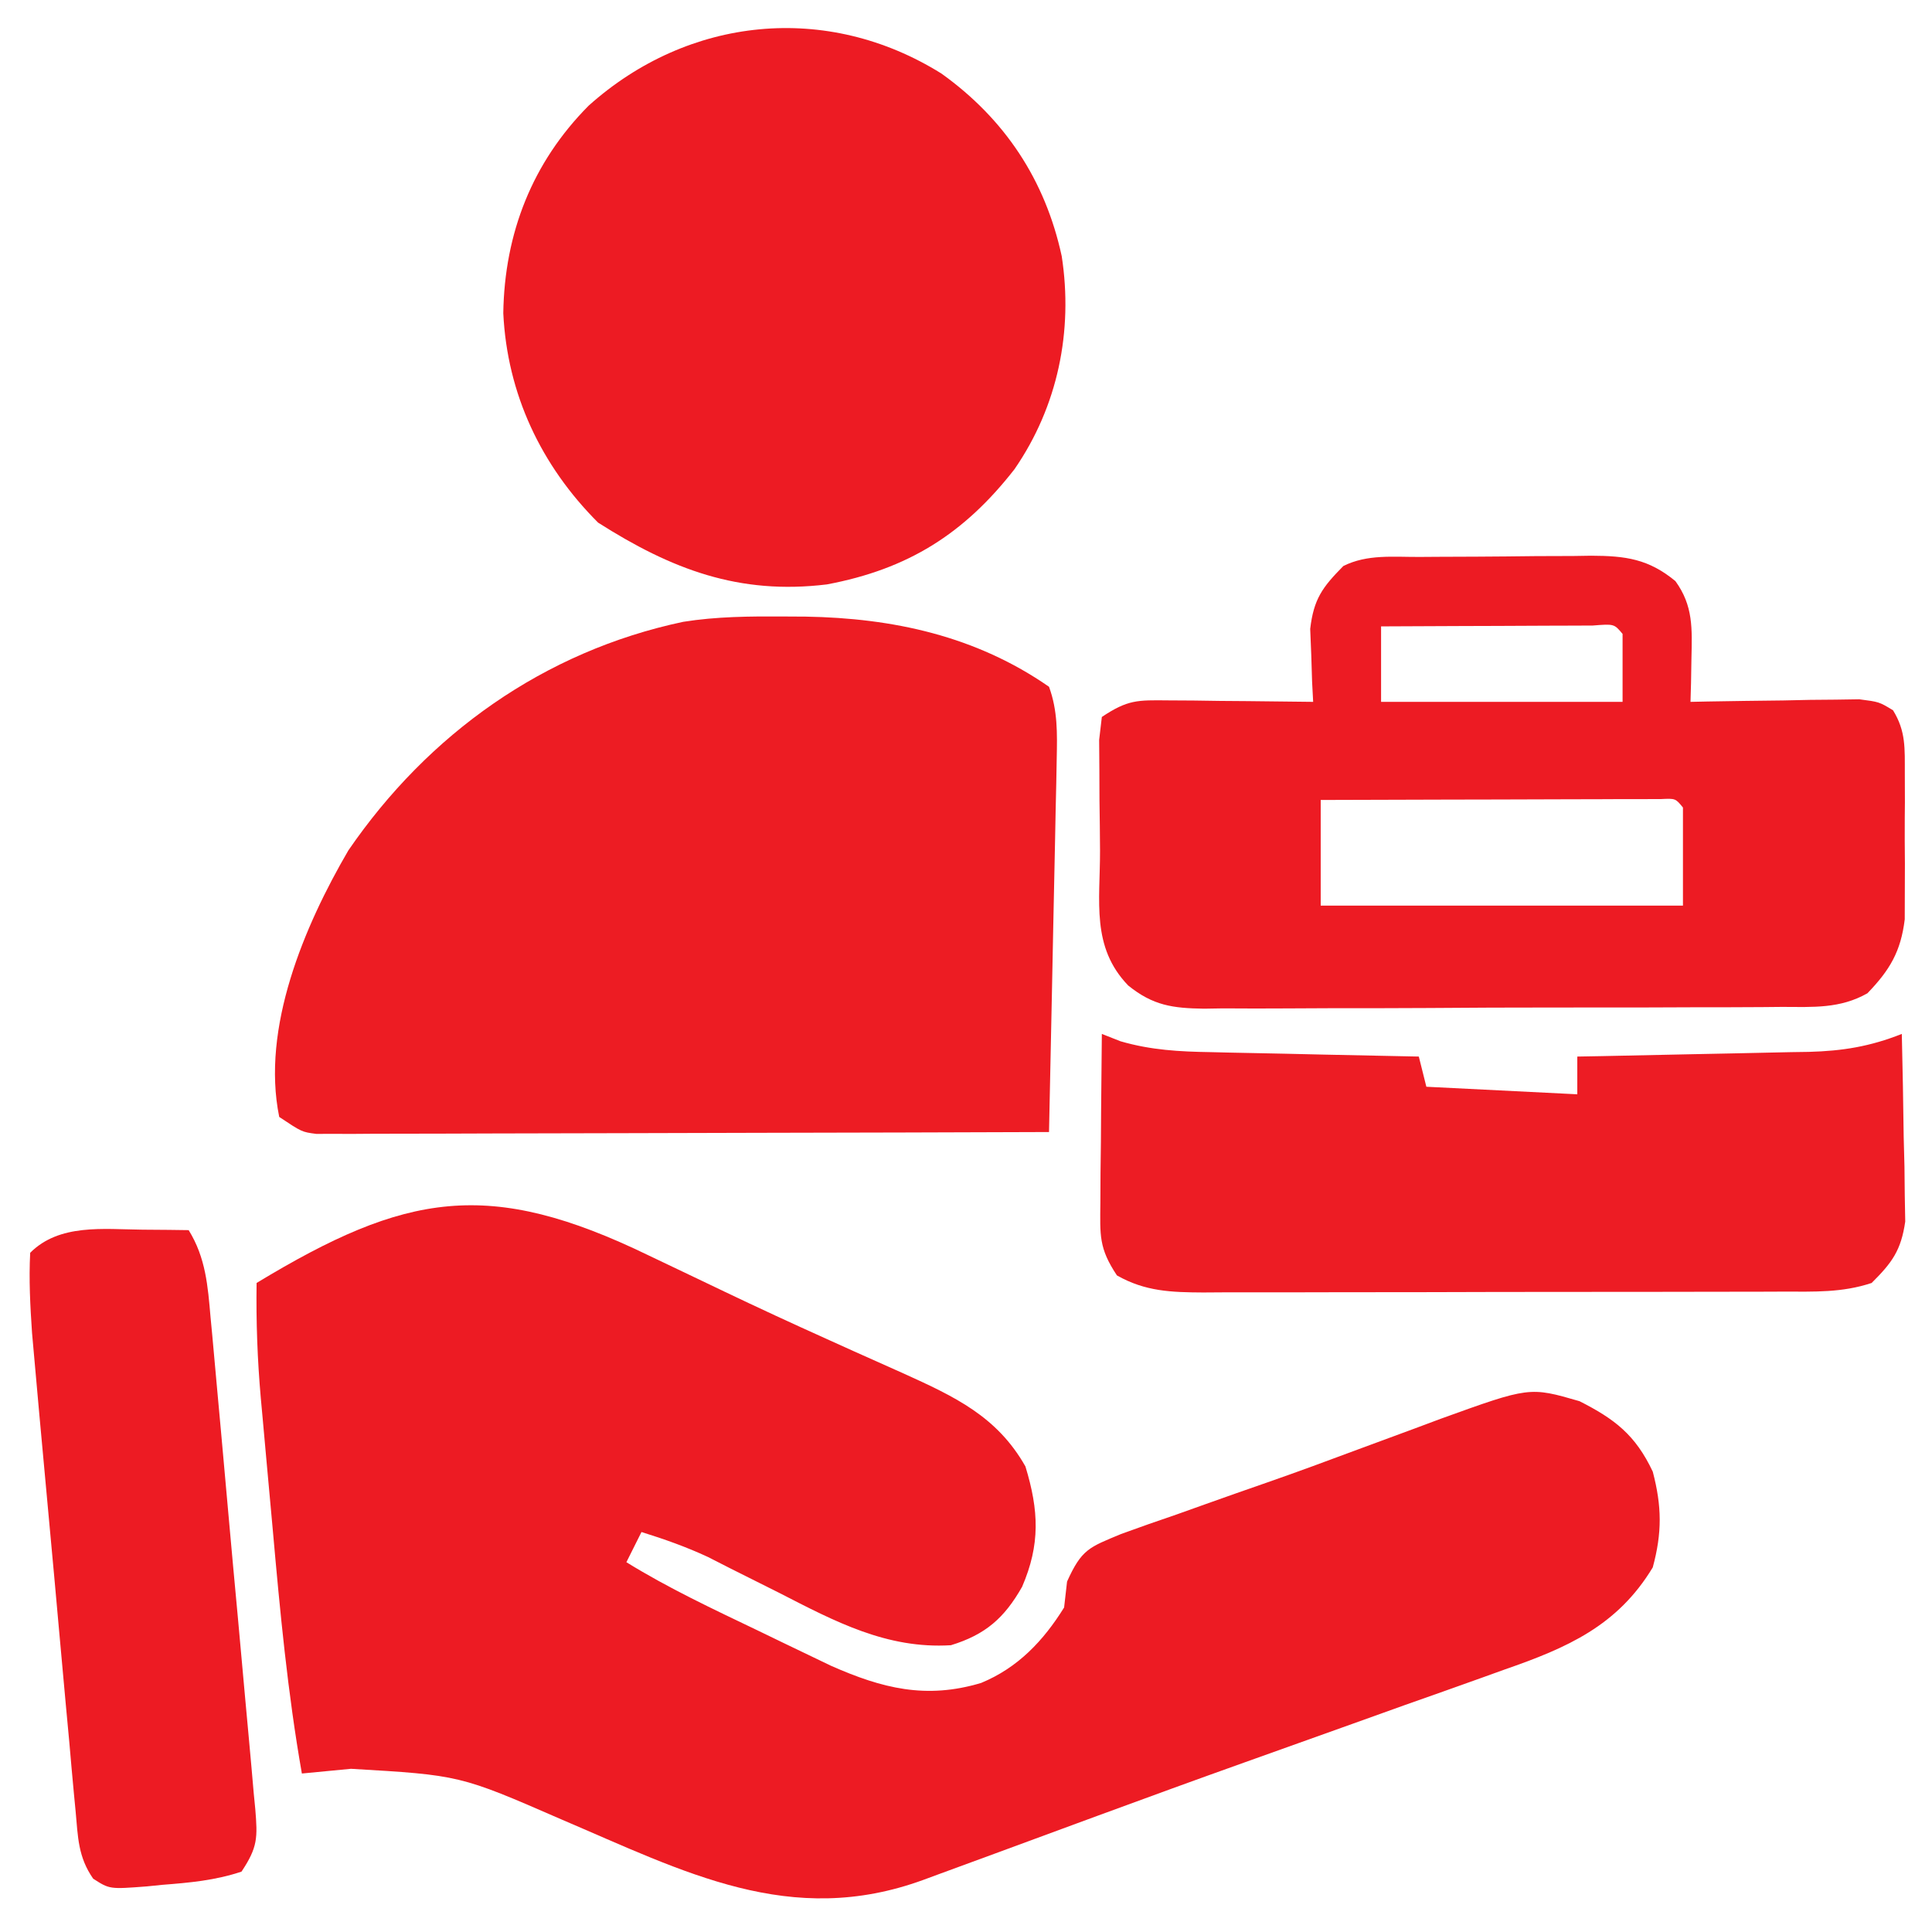
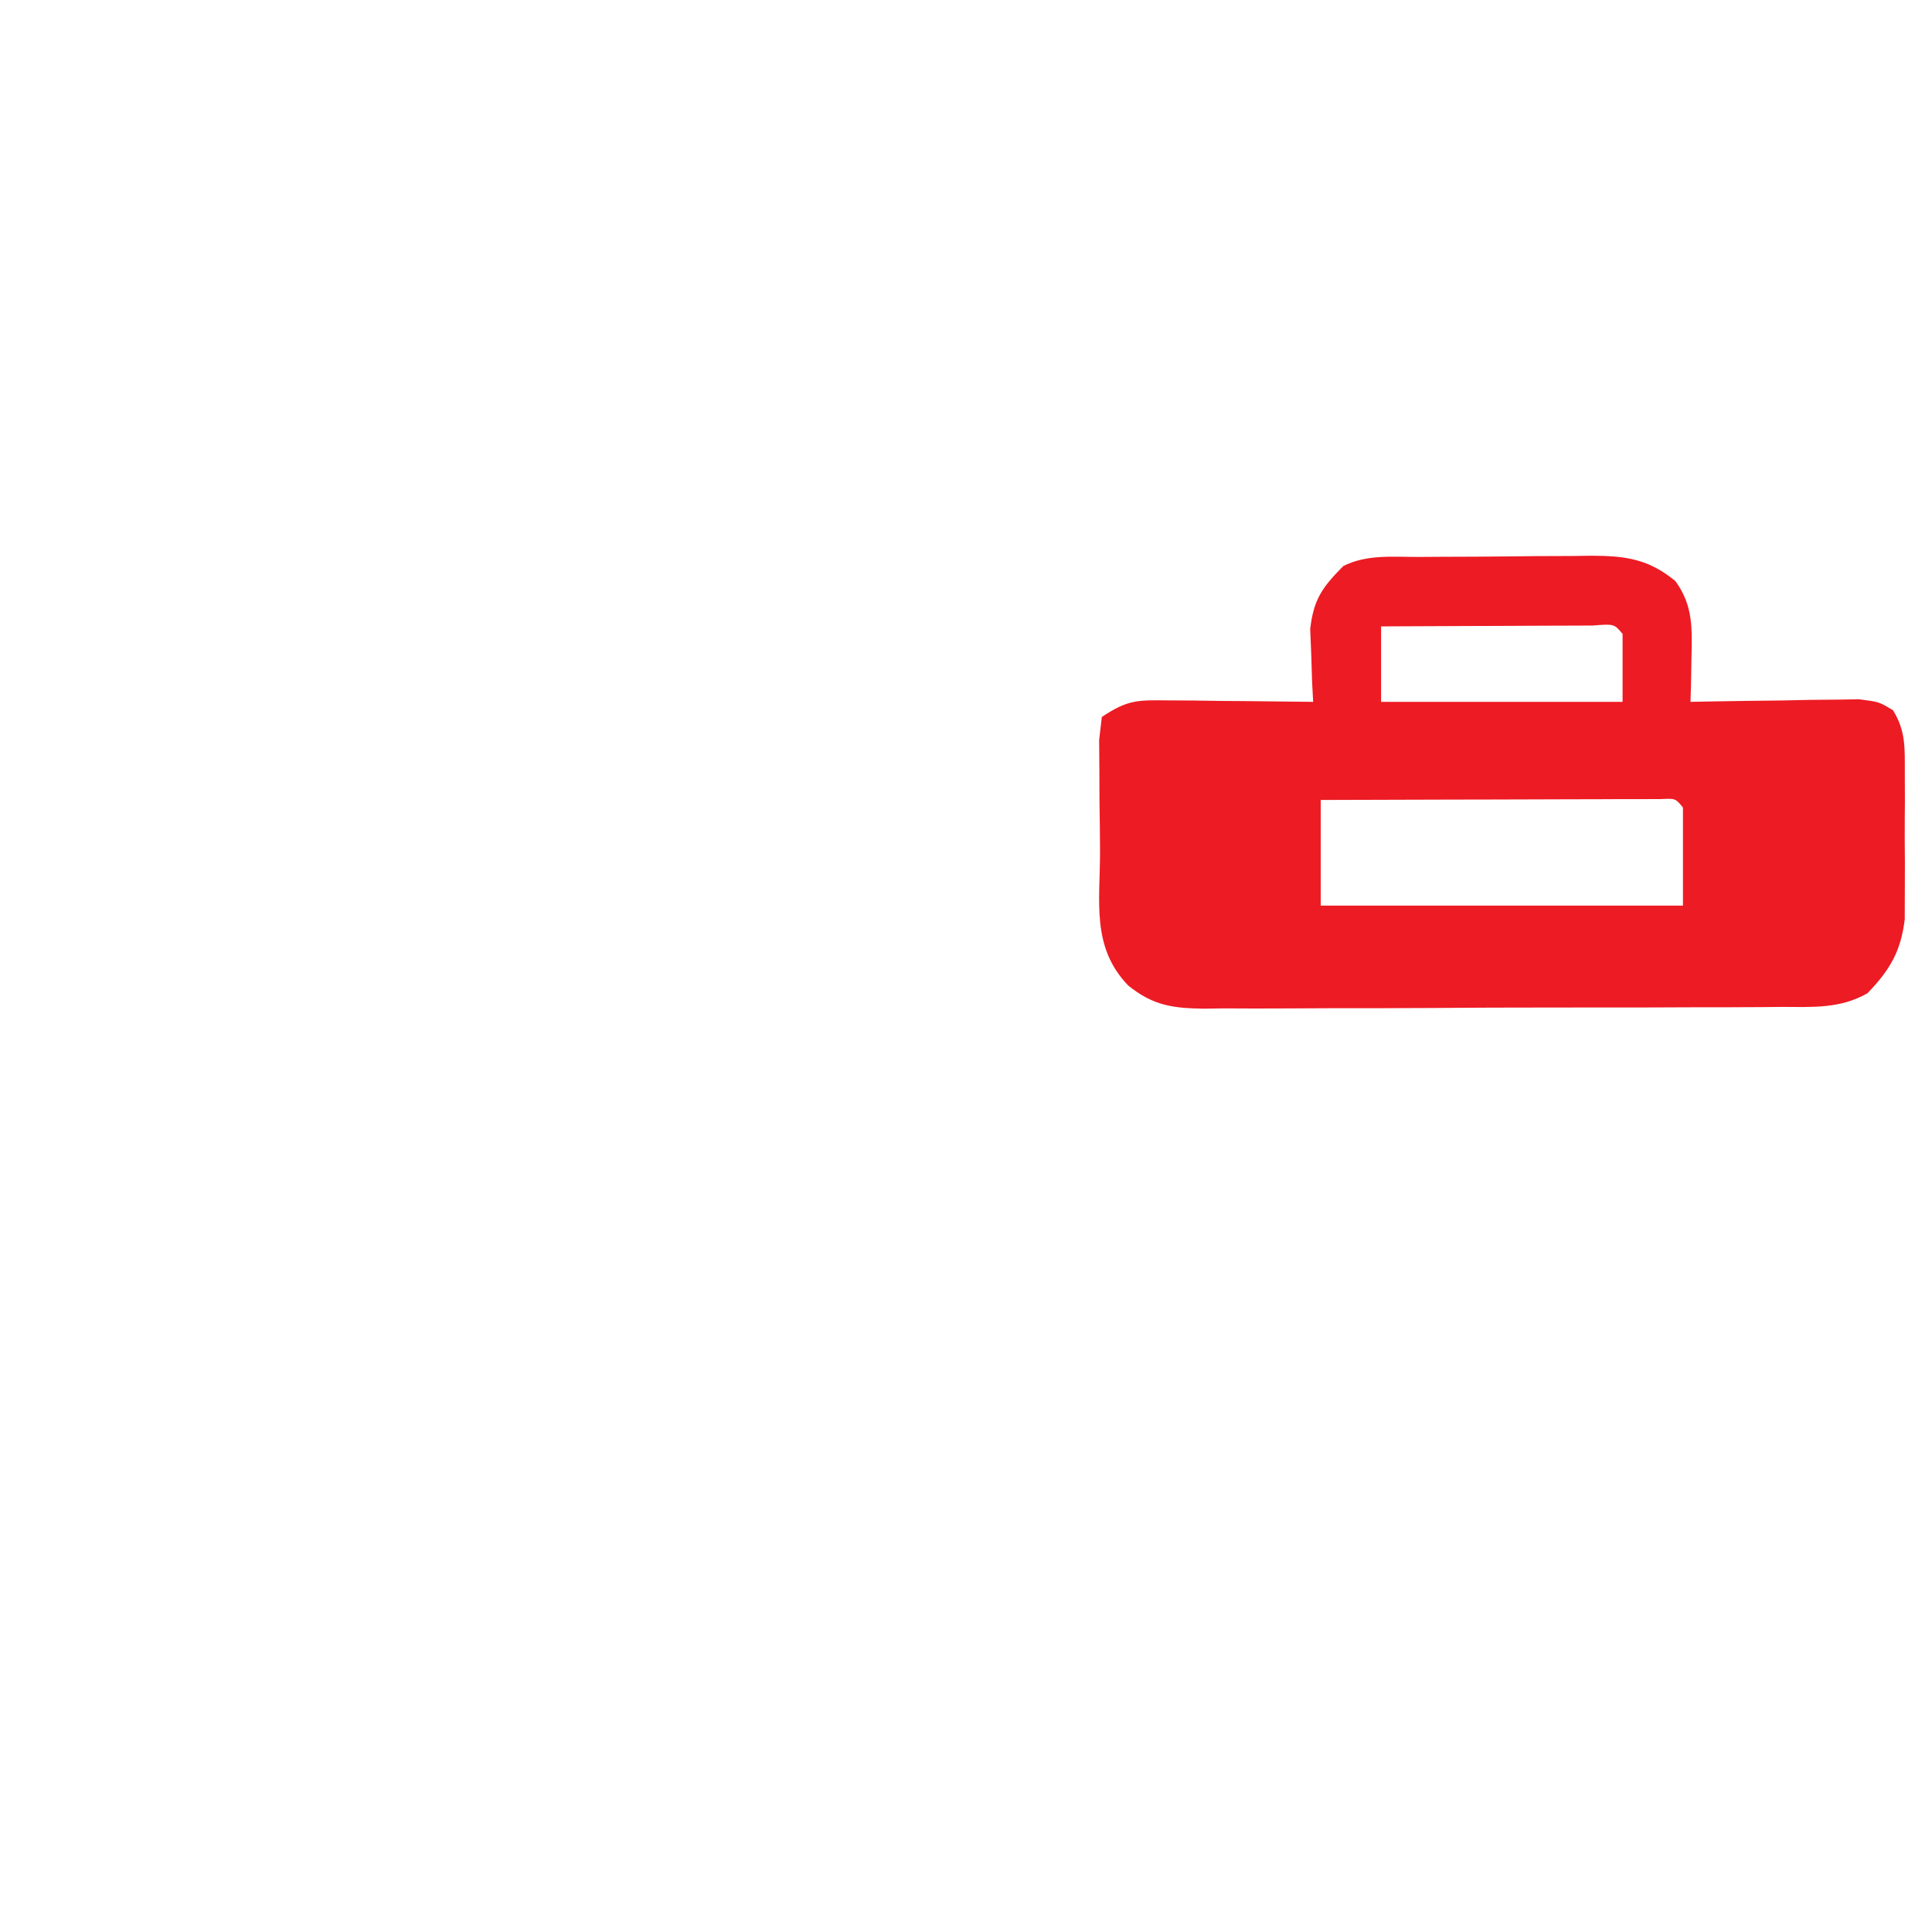
<svg xmlns="http://www.w3.org/2000/svg" width="256" height="256">
-   <path d="M0 0 C1.982 0.948 3.966 1.893 5.95 2.838 C7.298 3.481 8.646 4.125 9.993 4.771 C14.481 6.918 18.994 9.002 23.531 11.043 C24.707 11.574 25.883 12.105 27.094 12.653 C29.31 13.651 31.528 14.643 33.75 15.628 C40.488 18.686 46.114 21.293 49.875 27.938 C51.665 33.806 51.847 38.278 49.438 43.875 C47.088 48.025 44.565 50.23 40 51.625 C31.503 52.148 24.615 48.466 17.25 44.688 C15.069 43.592 12.887 42.499 10.703 41.41 C9.751 40.924 8.799 40.438 7.817 39.938 C4.929 38.592 2.039 37.574 -1 36.625 C-1.66 37.945 -2.32 39.265 -3 40.625 C2.605 44.086 8.503 46.844 14.438 49.688 C15.557 50.23 16.677 50.772 17.83 51.33 C18.916 51.852 20.002 52.373 21.121 52.91 C22.105 53.383 23.089 53.856 24.103 54.344 C30.907 57.353 36.703 58.808 44 56.625 C48.866 54.618 52.25 51.055 55 46.625 C55.129 45.492 55.258 44.359 55.391 43.191 C57.334 38.885 58.312 38.656 62.555 36.887 C64.989 35.998 67.422 35.144 69.875 34.312 C71.175 33.851 72.474 33.387 73.772 32.921 C76.473 31.955 79.18 31.005 81.891 30.065 C85.917 28.664 89.913 27.187 93.906 25.695 C96.395 24.774 98.885 23.856 101.375 22.938 C102.538 22.503 103.7 22.069 104.898 21.622 C116.671 17.371 116.671 17.371 123.293 19.289 C127.945 21.648 130.701 23.751 133 28.625 C134.206 33.215 134.246 36.717 133 41.312 C128.327 49.052 121.678 51.961 113.383 54.84 C112.348 55.213 111.314 55.586 110.248 55.97 C106.879 57.182 103.502 58.372 100.125 59.562 C97.793 60.397 95.462 61.233 93.131 62.07 C88.394 63.77 83.656 65.463 78.915 67.151 C72.459 69.455 66.019 71.801 59.586 74.168 C58.633 74.518 57.68 74.869 56.699 75.23 C53.085 76.56 49.471 77.892 45.857 79.224 C43.416 80.123 40.974 81.019 38.531 81.914 C37.82 82.177 37.109 82.439 36.376 82.71 C18.75 89.162 4.718 81.67 -11.666 74.683 C-25.069 68.844 -25.069 68.844 -39.5 68 C-41.667 68.208 -43.833 68.417 -46 68.625 C-47.89 57.9 -48.896 47.125 -49.86 36.285 C-50.126 33.301 -50.4 30.317 -50.676 27.334 C-50.849 25.414 -51.023 23.494 -51.195 21.574 C-51.277 20.694 -51.358 19.813 -51.441 18.906 C-51.891 13.789 -52.076 8.762 -52 3.625 C-32.227 -8.344 -21.228 -10.305 0 0 Z " fill="#ED1B23" transform="translate(86,166.375)" />
-   <path d="M0 0 C0.971 0.006 1.941 0.011 2.941 0.017 C14.518 0.213 25.494 2.582 35.188 9.312 C36.345 12.477 36.278 15.475 36.209 18.815 C36.189 19.916 36.169 21.017 36.148 22.151 C36.121 23.334 36.094 24.516 36.066 25.734 C36.031 27.557 36.031 27.557 35.995 29.417 C35.918 33.299 35.834 37.181 35.75 41.062 C35.697 43.694 35.644 46.326 35.592 48.957 C35.463 55.409 35.327 61.861 35.188 68.312 C22.331 68.359 9.475 68.394 -3.381 68.416 C-9.35 68.427 -15.32 68.441 -21.289 68.463 C-27.047 68.485 -32.804 68.497 -38.562 68.502 C-40.762 68.506 -42.961 68.513 -45.161 68.524 C-48.235 68.538 -51.31 68.54 -54.384 68.54 C-55.299 68.547 -56.214 68.554 -57.157 68.561 C-57.994 68.559 -58.831 68.556 -59.693 68.553 C-60.421 68.555 -61.148 68.557 -61.897 68.559 C-63.812 68.312 -63.812 68.312 -66.812 66.312 C-69.222 54.526 -63.503 41.015 -57.652 30.996 C-47.074 15.566 -31.723 4.613 -13.289 0.707 C-8.866 0.002 -4.471 -0.027 0 0 Z " fill="#ED1C23" transform="translate(103.812,81.688)" />
-   <path d="M0 0 C8.375 5.997 13.754 14.102 15.934 24.195 C17.463 34.127 15.417 44.09 9.684 52.41 C3.012 60.973 -4.436 65.672 -15.188 67.688 C-26.83 69.109 -35.784 65.683 -45.5 59.5 C-53.078 51.922 -57.547 42.422 -58.062 31.75 C-57.905 21.16 -54.209 11.755 -46.75 4.25 C-33.544 -7.578 -15.181 -9.479 0 0 Z " fill="#ED1B23" transform="translate(124.75,9.75)" />
  <path d="M0 0 C0.807 -0.006 1.613 -0.011 2.444 -0.017 C4.153 -0.027 5.862 -0.033 7.571 -0.037 C10.179 -0.047 12.785 -0.078 15.393 -0.109 C17.053 -0.116 18.714 -0.121 20.375 -0.125 C21.152 -0.137 21.929 -0.15 22.73 -0.162 C27.291 -0.144 30.328 0.263 33.887 3.203 C36.264 6.478 36.098 9.495 36.012 13.453 C35.994 14.531 35.976 15.608 35.957 16.719 C35.934 17.539 35.911 18.358 35.887 19.203 C36.628 19.187 37.37 19.172 38.134 19.156 C41.489 19.093 44.844 19.054 48.199 19.016 C49.366 18.99 50.534 18.965 51.736 18.939 C52.855 18.93 53.973 18.92 55.125 18.91 C56.157 18.894 57.188 18.879 58.251 18.863 C60.887 19.203 60.887 19.203 62.722 20.318 C64.447 23.11 64.276 25.401 64.285 28.664 C64.289 29.94 64.293 31.216 64.297 32.531 C64.291 33.196 64.284 33.86 64.278 34.545 C64.262 36.564 64.278 38.582 64.297 40.602 C64.293 41.88 64.289 43.159 64.285 44.477 C64.282 45.646 64.278 46.816 64.275 48.021 C63.753 52.301 62.292 54.745 59.329 57.819 C55.71 59.87 52.134 59.637 48.083 59.623 C47.194 59.632 46.306 59.64 45.391 59.649 C42.454 59.672 39.519 59.673 36.582 59.672 C34.539 59.679 32.497 59.687 30.454 59.695 C26.172 59.708 21.89 59.71 17.608 59.704 C12.124 59.698 6.642 59.729 1.158 59.769 C-3.061 59.795 -7.28 59.798 -11.499 59.794 C-13.52 59.796 -15.542 59.806 -17.563 59.823 C-20.393 59.846 -23.221 59.836 -26.05 59.818 C-26.883 59.832 -27.715 59.845 -28.573 59.859 C-32.726 59.799 -35.33 59.445 -38.617 56.79 C-43.551 51.677 -42.336 45.634 -42.354 38.917 C-42.363 36.712 -42.394 34.507 -42.426 32.301 C-42.432 30.904 -42.438 29.507 -42.441 28.109 C-42.451 26.834 -42.46 25.558 -42.47 24.244 C-42.352 23.241 -42.234 22.237 -42.113 21.203 C-38.667 18.906 -37.403 18.967 -33.352 19.008 C-31.674 19.017 -31.674 19.017 -29.963 19.027 C-28.212 19.052 -28.212 19.052 -26.426 19.078 C-24.658 19.092 -24.658 19.092 -22.854 19.105 C-19.94 19.129 -17.027 19.162 -14.113 19.203 C-14.183 17.882 -14.183 17.882 -14.254 16.535 C-14.308 14.793 -14.308 14.793 -14.363 13.016 C-14.41 11.867 -14.456 10.719 -14.504 9.535 C-14.038 5.563 -12.89 4.015 -10.113 1.203 C-6.933 -0.387 -3.494 0.019 0 0 Z M-5.113 9.203 C-5.113 12.503 -5.113 15.803 -5.113 19.203 C5.447 19.203 16.007 19.203 26.887 19.203 C26.887 16.233 26.887 13.263 26.887 10.203 C25.773 8.863 25.773 8.863 22.927 9.09 C20.987 9.097 20.987 9.097 19.008 9.105 C18.321 9.107 17.634 9.108 16.927 9.11 C14.726 9.115 12.525 9.128 10.324 9.141 C8.835 9.146 7.346 9.15 5.857 9.154 C2.2 9.165 -1.456 9.183 -5.113 9.203 Z M-13.113 32.203 C-13.113 36.823 -13.113 41.443 -13.113 46.203 C2.727 46.203 18.567 46.203 34.887 46.203 C34.887 41.913 34.887 37.623 34.887 33.203 C33.897 31.993 33.897 31.993 31.982 32.083 C31.149 32.085 30.317 32.087 29.459 32.09 C28.518 32.09 27.577 32.09 26.608 32.09 C25.585 32.095 24.562 32.1 23.508 32.105 C21.945 32.108 21.945 32.108 20.351 32.11 C17.009 32.115 13.666 32.128 10.324 32.141 C8.064 32.146 5.805 32.15 3.545 32.154 C-2.008 32.165 -7.561 32.183 -13.113 32.203 Z " fill="#ED1B23" transform="translate(188.113,73.797)" />
-   <path d="M0 0 C0.815 0.321 1.631 0.643 2.471 0.974 C6.51 2.148 10.292 2.35 14.461 2.414 C15.252 2.433 16.042 2.453 16.857 2.473 C19.363 2.532 21.869 2.579 24.375 2.625 C26.082 2.663 27.789 2.702 29.496 2.742 C33.664 2.838 37.832 2.922 42 3 C42.495 4.98 42.495 4.98 43 7 C49.6 7.33 56.2 7.66 63 8 C63 6.35 63 4.7 63 3 C64.089 2.98 65.179 2.96 66.301 2.94 C70.361 2.864 74.42 2.775 78.479 2.683 C80.232 2.644 81.986 2.61 83.739 2.578 C86.267 2.532 88.793 2.474 91.32 2.414 C92.099 2.403 92.877 2.391 93.679 2.379 C98.145 2.259 101.79 1.669 106 0 C106.116 4.562 106.187 9.124 106.25 13.688 C106.284 14.981 106.317 16.275 106.352 17.607 C106.371 19.478 106.371 19.478 106.391 21.387 C106.422 23.107 106.422 23.107 106.454 24.862 C105.901 28.684 104.716 30.302 102 33 C98.089 34.304 94.37 34.147 90.293 34.145 C89.404 34.149 88.514 34.152 87.597 34.155 C84.651 34.165 81.704 34.167 78.758 34.168 C76.711 34.171 74.665 34.175 72.619 34.178 C68.326 34.184 64.034 34.186 59.742 34.185 C54.241 34.185 48.741 34.199 43.241 34.216 C39.014 34.227 34.786 34.229 30.558 34.229 C28.531 34.23 26.503 34.234 24.475 34.242 C21.638 34.252 18.802 34.249 15.965 34.243 C14.709 34.251 14.709 34.251 13.427 34.26 C9.219 34.237 5.756 34.133 2 32 C-0.422 28.367 -0.233 26.682 -0.195 22.363 C-0.189 21.065 -0.182 19.766 -0.176 18.428 C-0.159 17.056 -0.142 15.684 -0.125 14.312 C-0.115 12.929 -0.106 11.546 -0.098 10.162 C-0.074 6.775 -0.041 3.387 0 0 Z " fill="#ED1C24" transform="translate(146,137)" />
-   <path d="M0 0 C1.152 0.009 2.305 0.018 3.492 0.027 C4.361 0.039 5.23 0.051 6.125 0.062 C8.386 3.721 8.664 7.442 9.026 11.629 C9.098 12.386 9.17 13.142 9.244 13.922 C9.478 16.417 9.701 18.914 9.922 21.41 C10.08 23.146 10.239 24.882 10.398 26.618 C10.73 30.253 11.055 33.889 11.376 37.525 C11.789 42.189 12.22 46.851 12.655 51.514 C12.987 55.096 13.309 58.68 13.627 62.263 C13.782 63.983 13.94 65.703 14.101 67.422 C14.325 69.822 14.535 72.223 14.741 74.625 C14.811 75.338 14.88 76.05 14.952 76.784 C15.258 80.553 15.297 81.805 13.125 85.062 C9.632 86.227 6.268 86.528 2.625 86.812 C1.948 86.881 1.271 86.949 0.574 87.02 C-4.354 87.399 -4.354 87.399 -6.53 85.995 C-8.536 83.113 -8.54 80.52 -8.858 77.04 C-8.961 75.974 -8.961 75.974 -9.066 74.886 C-9.29 72.534 -9.495 70.181 -9.699 67.828 C-9.851 66.19 -10.003 64.552 -10.157 62.914 C-10.477 59.478 -10.788 56.042 -11.092 52.604 C-11.481 48.211 -11.884 43.819 -12.292 39.427 C-12.683 35.228 -13.066 31.028 -13.449 26.828 C-13.522 26.032 -13.595 25.236 -13.67 24.415 C-13.877 22.145 -14.079 19.874 -14.28 17.603 C-14.395 16.313 -14.511 15.023 -14.629 13.693 C-14.871 10.118 -15.059 6.643 -14.875 3.062 C-10.996 -0.817 -5.206 -0.053 0 0 Z " fill="#ED1B23" transform="translate(18.875,162.938)" />
</svg>